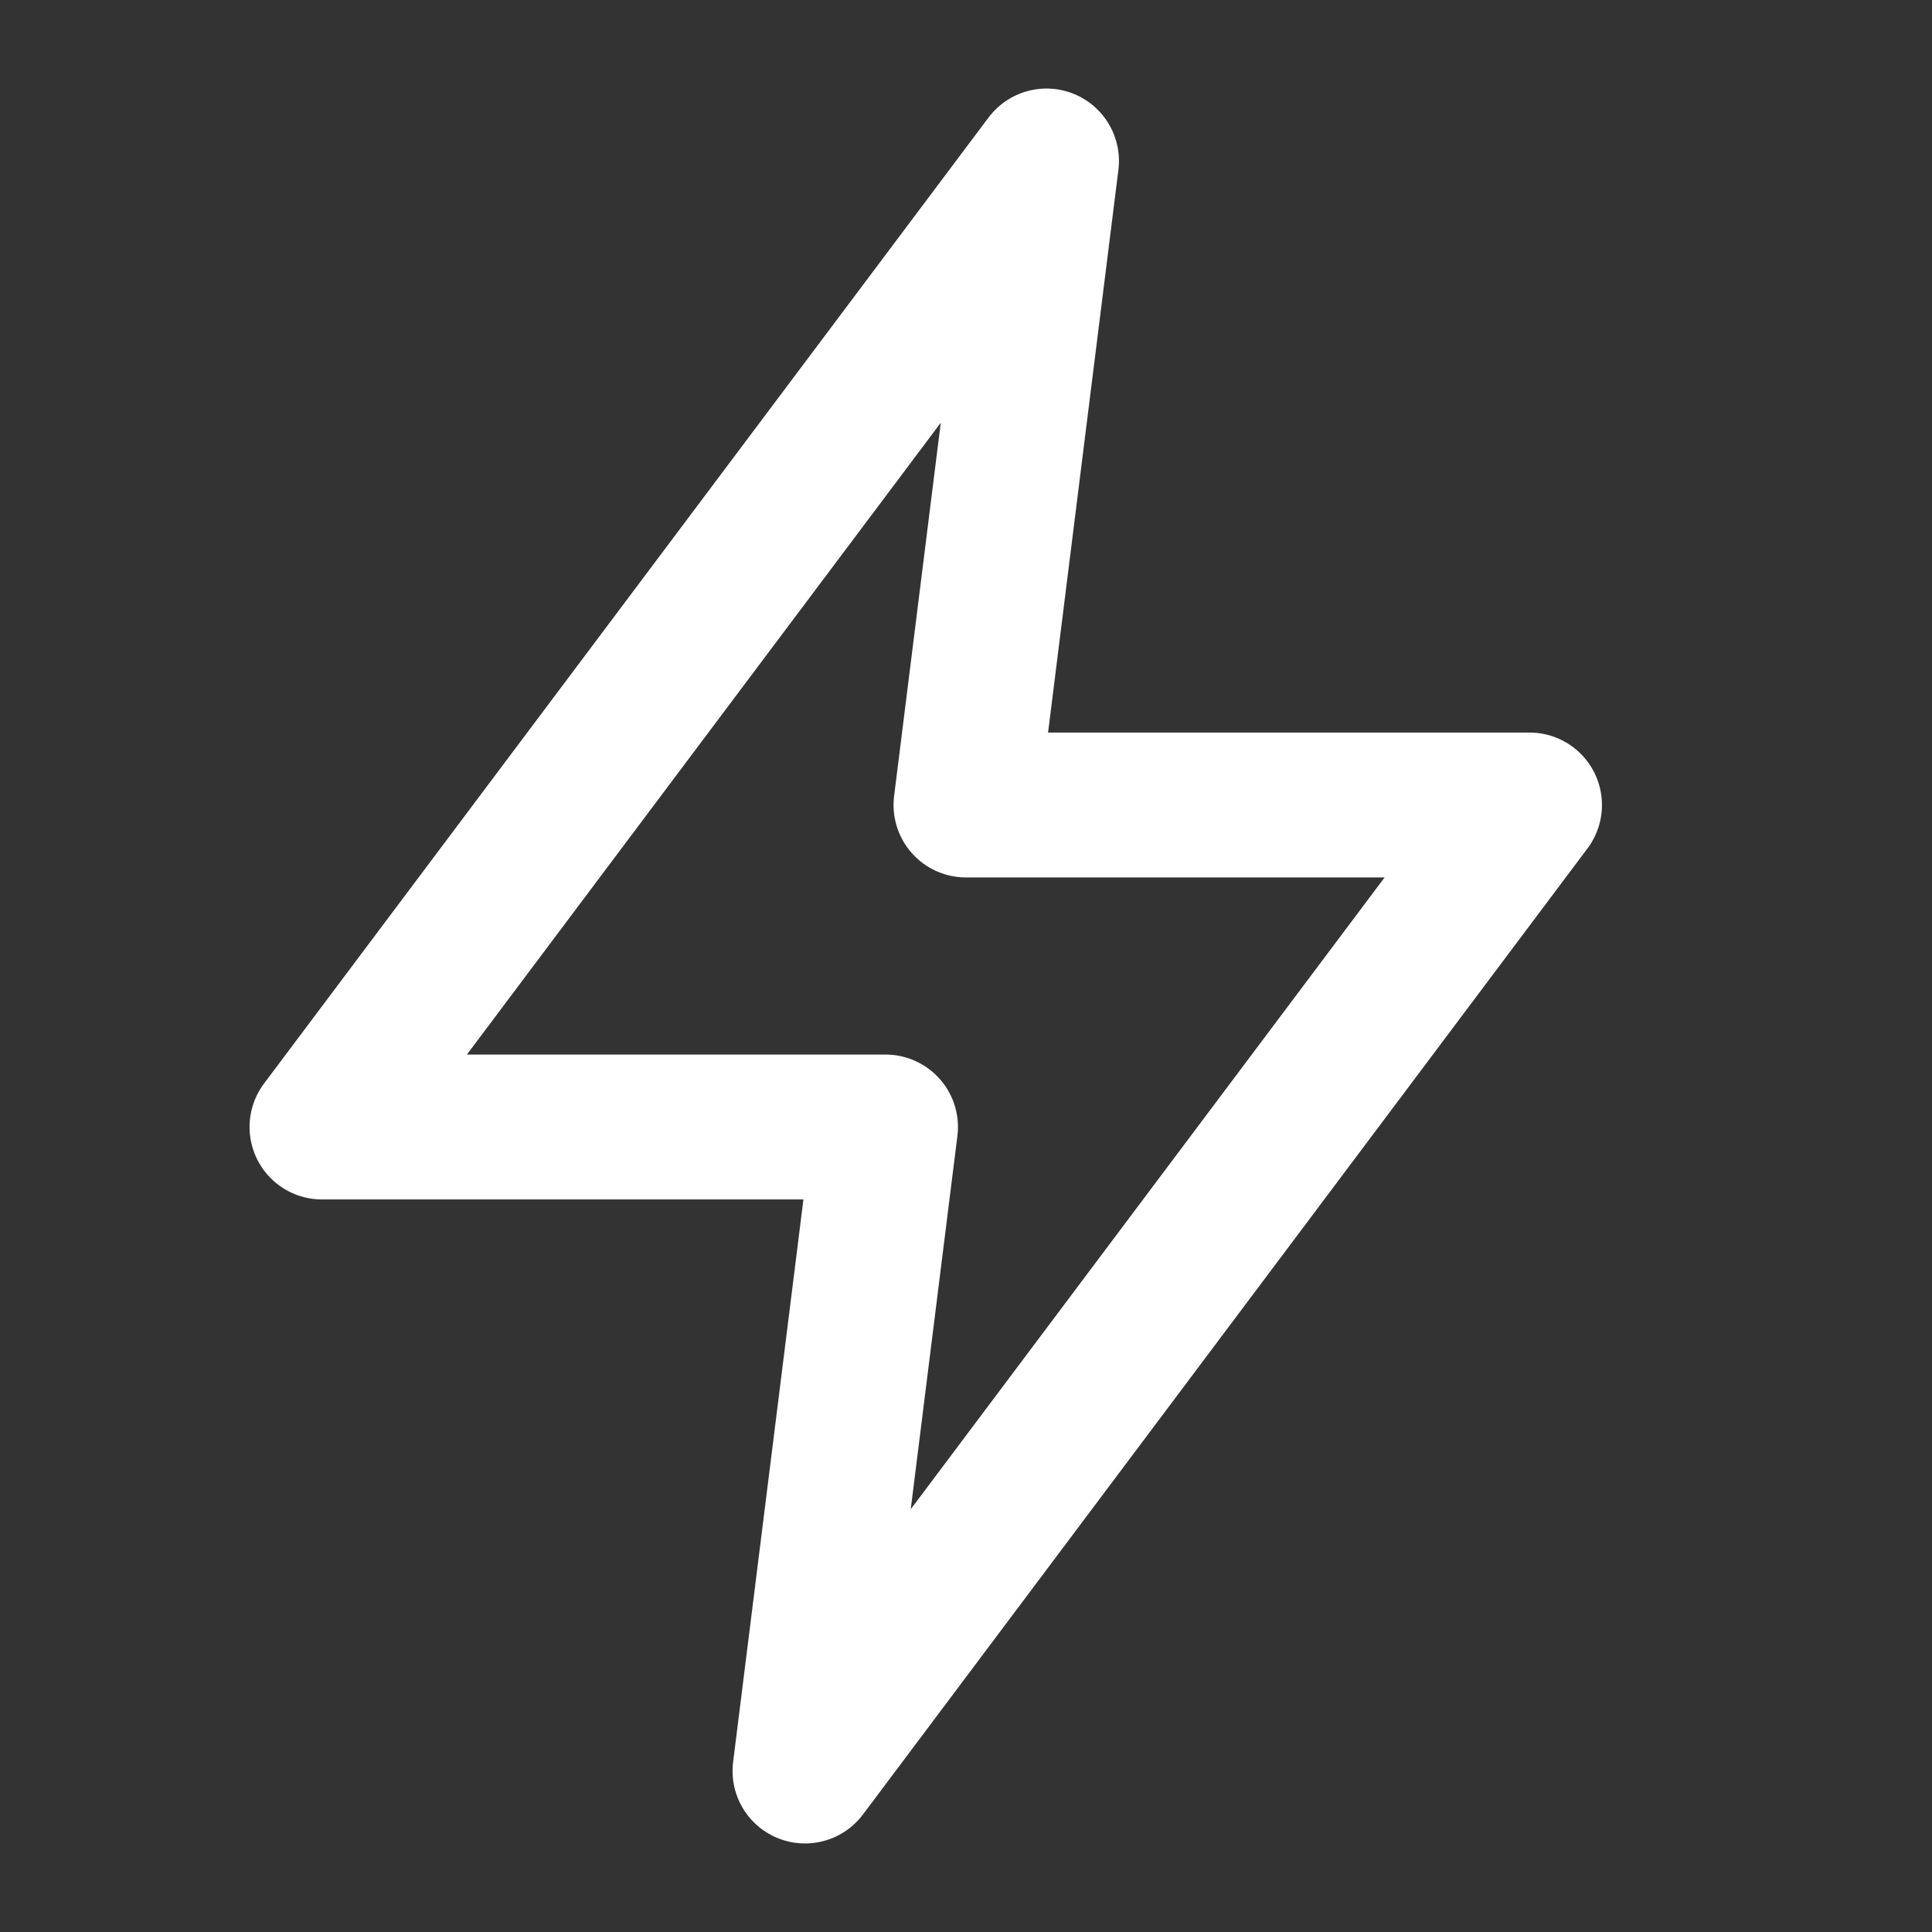
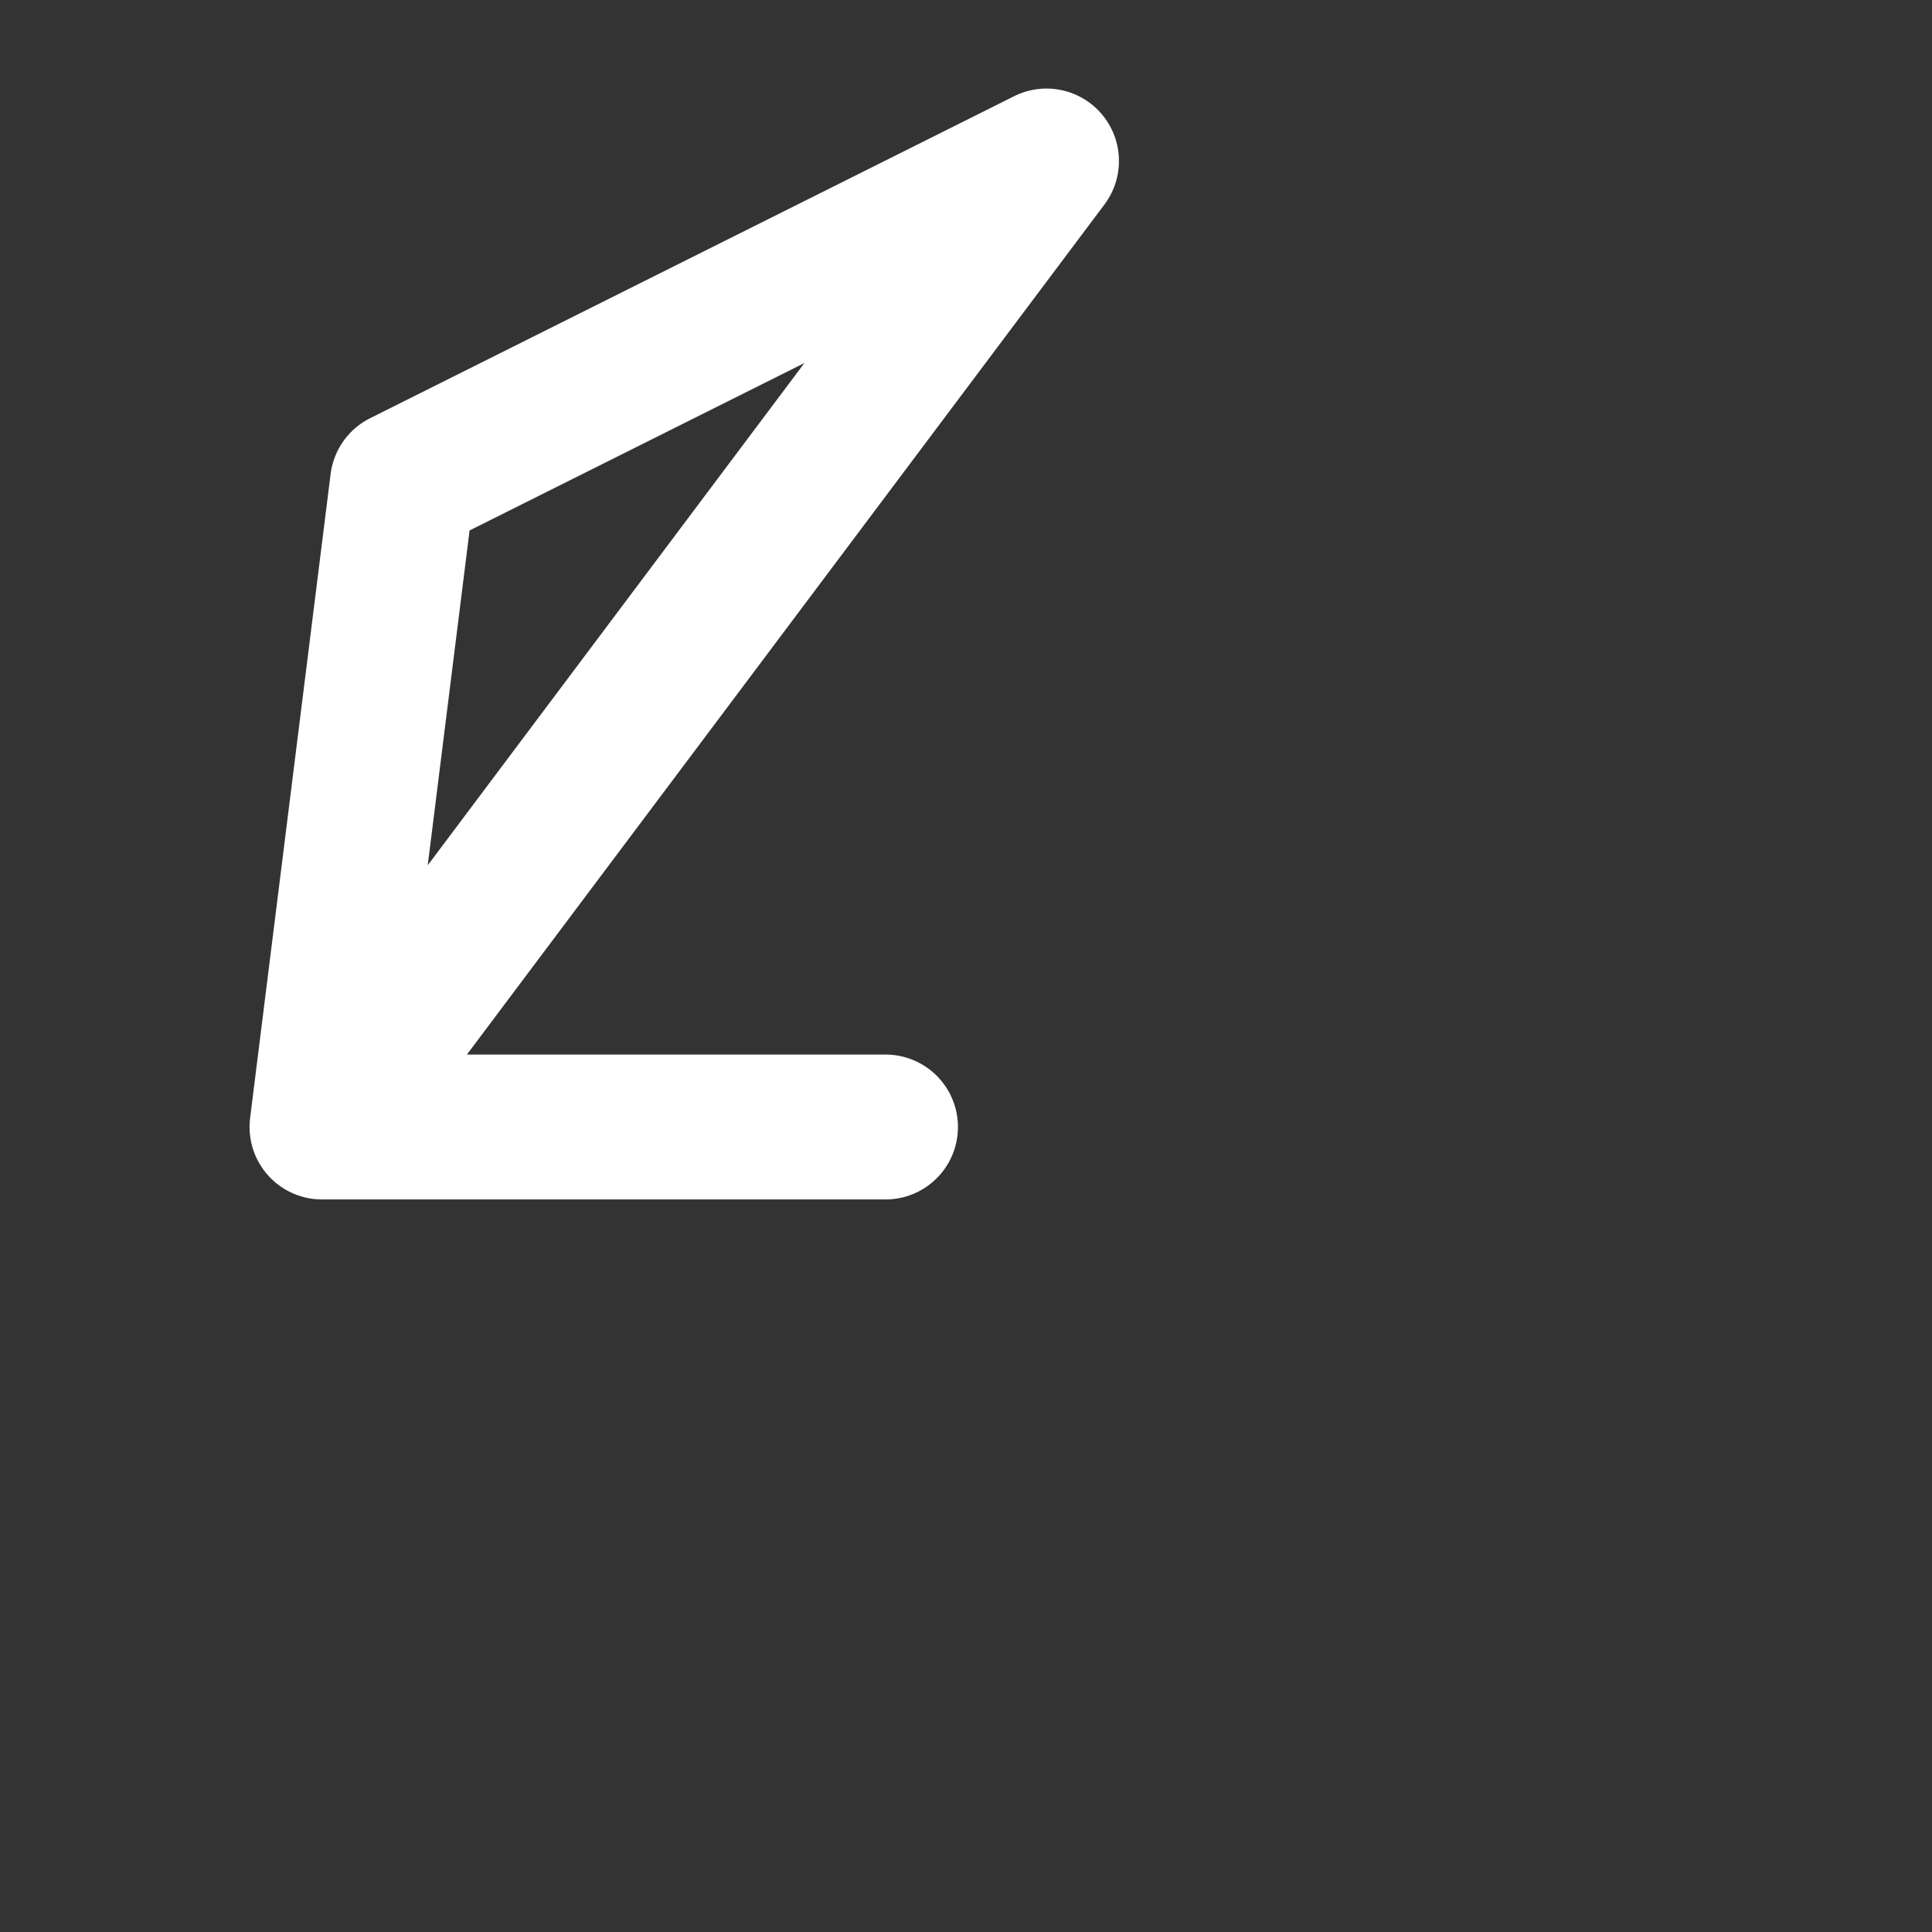
<svg xmlns="http://www.w3.org/2000/svg" width="40" height="40" viewBox="0 0 24 24" fill="none" stroke="#ffffff" stroke-width="1.8" stroke-linecap="round" stroke-linejoin="round">
  <rect x="0" y="0" width="24" height="24" fill="#333333" stroke="none" />
-   <path d="M13 2 4 14h7l-1 8 9-12h-7l1-8Z" />
+   <path d="M13 2 4 14h7h-7l1-8Z" />
</svg>